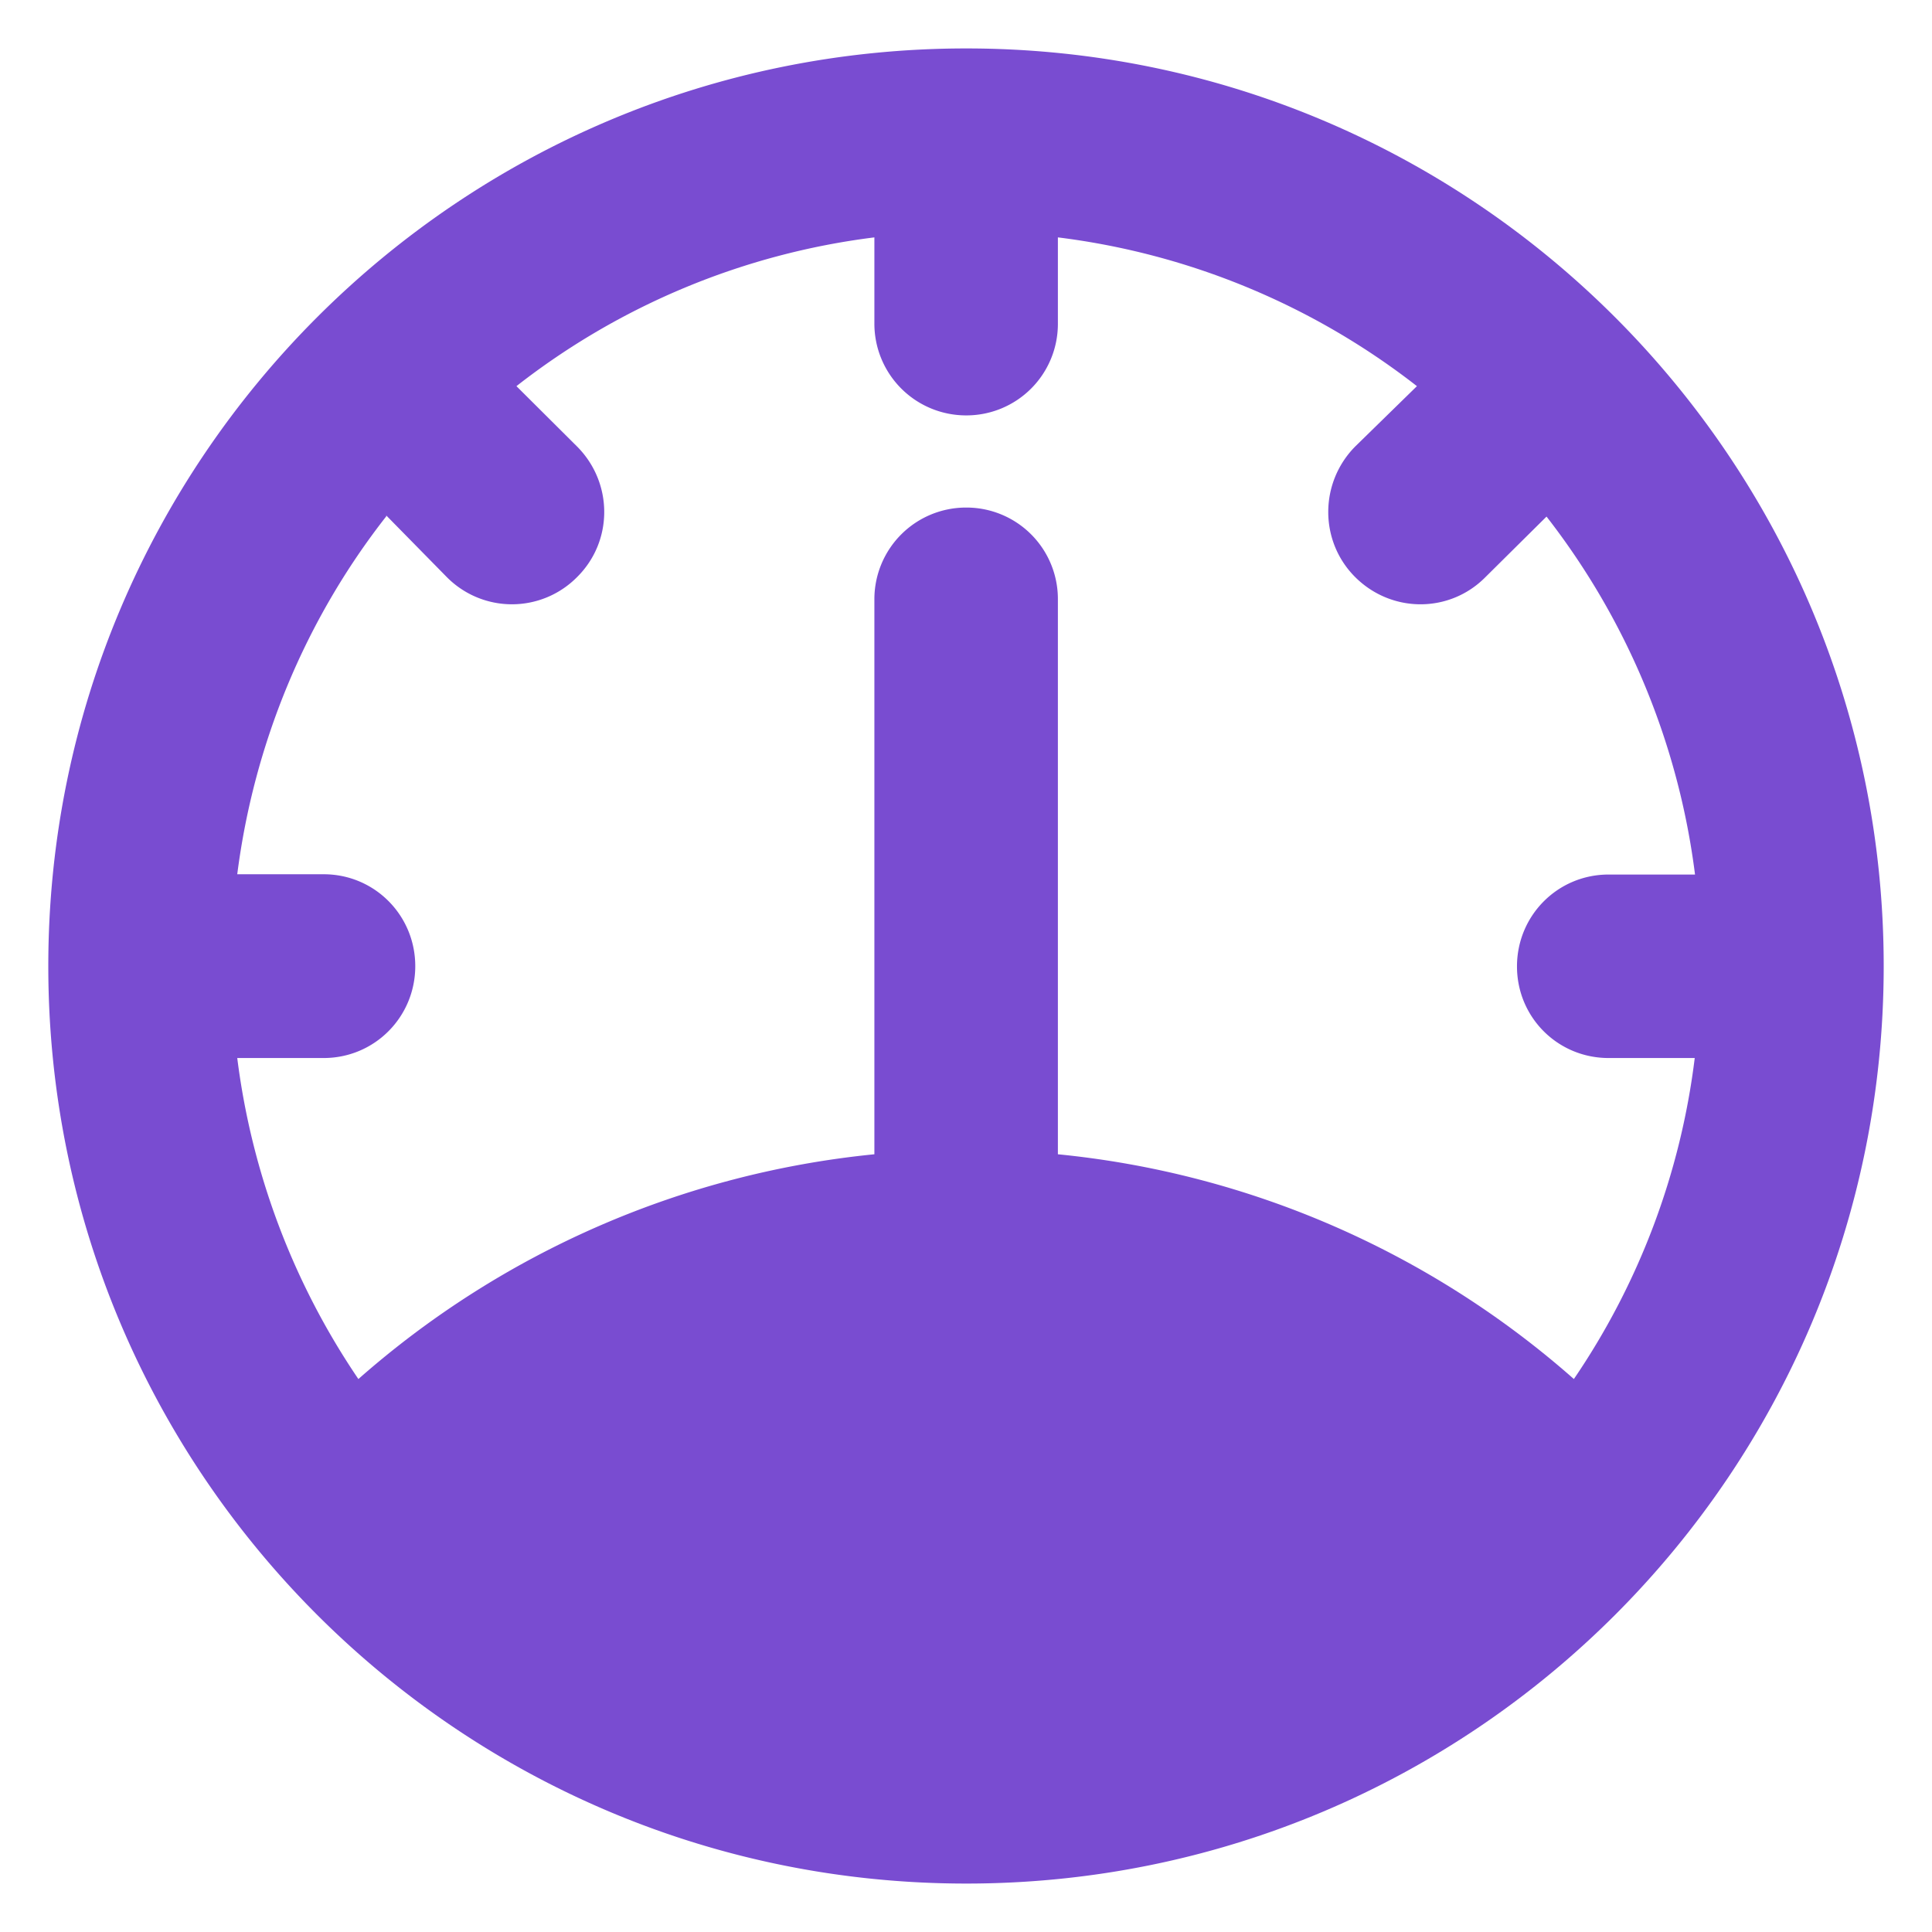
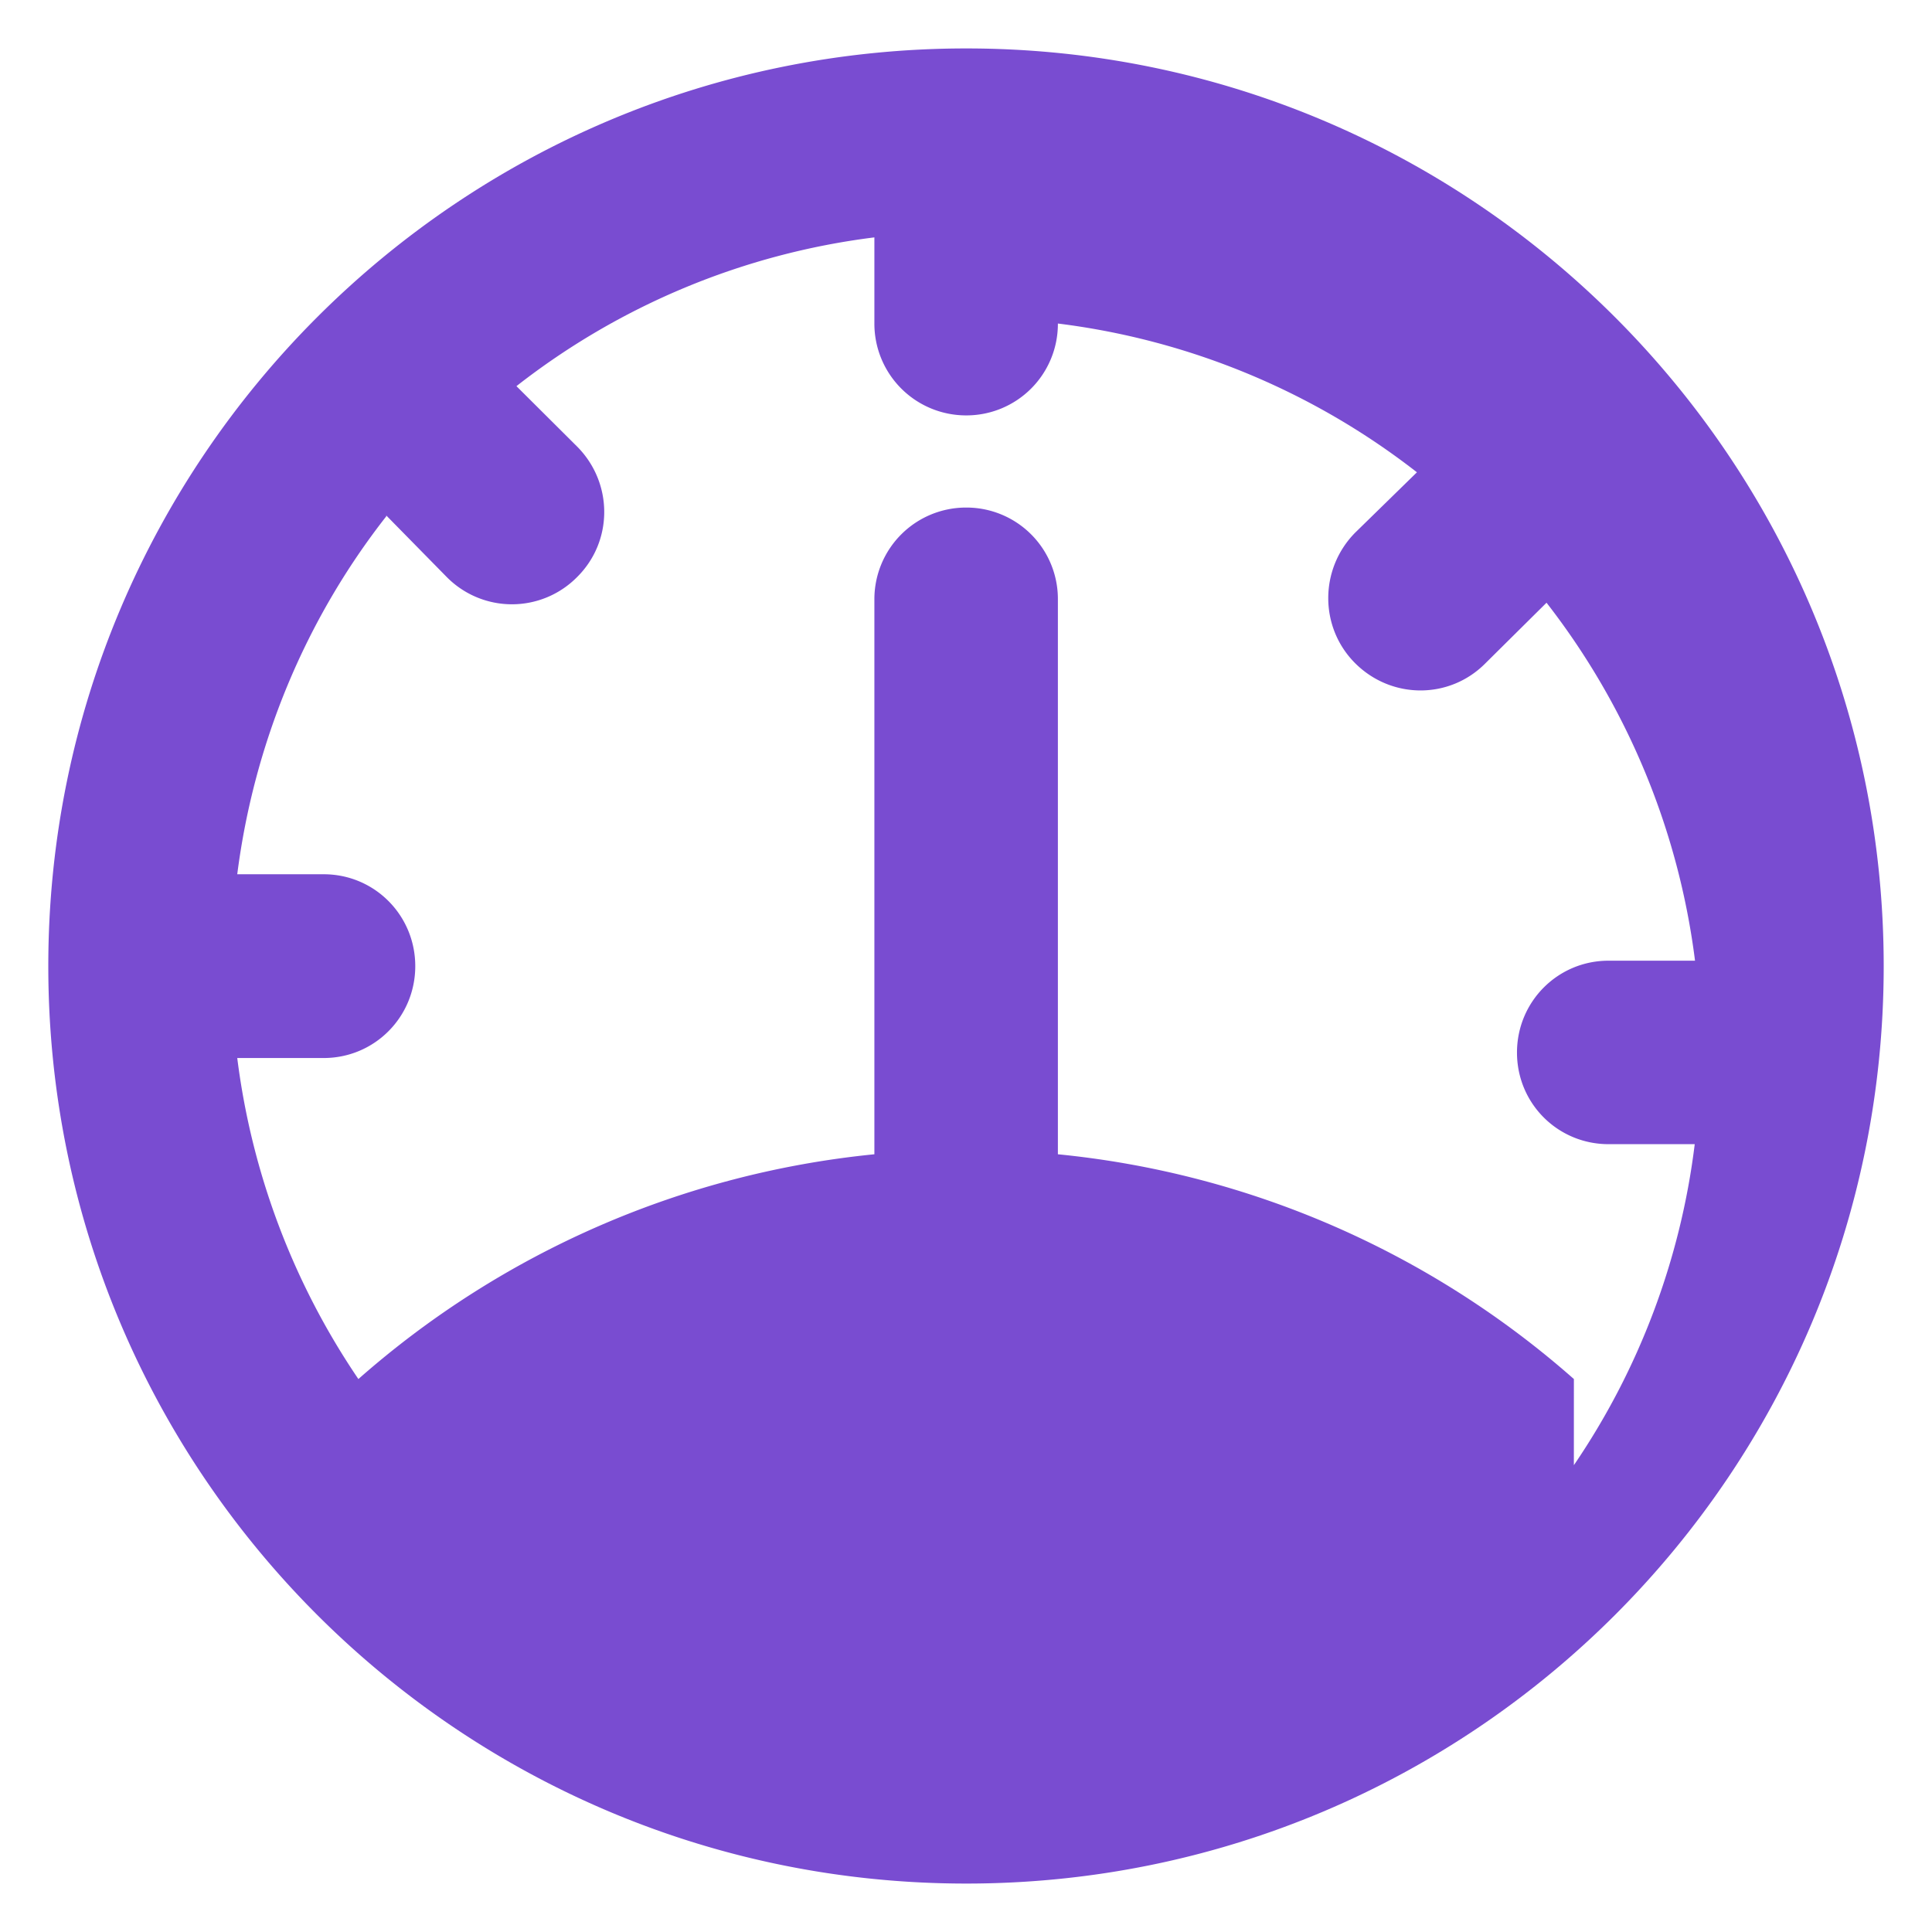
<svg xmlns="http://www.w3.org/2000/svg" version="1.1" width="512" height="512" x="0" y="0" viewBox="0 0 100 100" style="enable-background:new 0 0 512 512" xml:space="preserve" class="">
  <g>
-     <path fill="#794CD1" d="M50.014 2.507c-26.24 0-47.514 21.259-47.514 47.5s21.287 47.486 47.514 47.486S97.5 76.248 97.5 50.007s-21.259-47.5-47.486-47.5zm31.45 68.872a47.399 47.399 0 0 0-26.708-11.634V31.013a4.733 4.733 0 0 0-4.742-4.742 4.745 4.745 0 0 0-4.756 4.742v28.732A47.482 47.482 0 0 0 18.55 71.379a38.014 38.014 0 0 1-6.27-16.616h4.473c2.632 0 4.741-2.123 4.741-4.756s-2.109-4.756-4.741-4.756H12.28c.864-6.75 3.51-13.163 7.714-18.527v-.042l3.128 3.184a4.741 4.741 0 0 0 6.751 0c1.869-1.854 1.869-4.869 0-6.751l-3.142-3.128a37.622 37.622 0 0 1 18.527-7.7v4.459a4.748 4.748 0 0 0 4.756 4.755 4.736 4.736 0 0 0 4.742-4.755v-4.459a37.785 37.785 0 0 1 18.584 7.7l-3.2 3.128c-1.853 1.882-1.853 4.897 0 6.751 1.883 1.883 4.898 1.883 6.752 0l3.156-3.128a37.89 37.89 0 0 1 7.686 18.528H83.26c-2.632 0-4.741 2.123-4.741 4.755s2.109 4.742 4.741 4.742h4.459a37.648 37.648 0 0 1-6.256 16.616z" opacity="1" data-original="#794cd1" class="" />
+     <path fill="#794CD1" d="M50.014 2.507c-26.24 0-47.514 21.259-47.514 47.5s21.287 47.486 47.514 47.486S97.5 76.248 97.5 50.007s-21.259-47.5-47.486-47.5zm31.45 68.872a47.399 47.399 0 0 0-26.708-11.634V31.013a4.733 4.733 0 0 0-4.742-4.742 4.745 4.745 0 0 0-4.756 4.742v28.732A47.482 47.482 0 0 0 18.55 71.379a38.014 38.014 0 0 1-6.27-16.616h4.473c2.632 0 4.741-2.123 4.741-4.756s-2.109-4.756-4.741-4.756H12.28c.864-6.75 3.51-13.163 7.714-18.527v-.042l3.128 3.184a4.741 4.741 0 0 0 6.751 0c1.869-1.854 1.869-4.869 0-6.751l-3.142-3.128a37.622 37.622 0 0 1 18.527-7.7v4.459a4.748 4.748 0 0 0 4.756 4.755 4.736 4.736 0 0 0 4.742-4.755a37.785 37.785 0 0 1 18.584 7.7l-3.2 3.128c-1.853 1.882-1.853 4.897 0 6.751 1.883 1.883 4.898 1.883 6.752 0l3.156-3.128a37.89 37.89 0 0 1 7.686 18.528H83.26c-2.632 0-4.741 2.123-4.741 4.755s2.109 4.742 4.741 4.742h4.459a37.648 37.648 0 0 1-6.256 16.616z" opacity="1" data-original="#794cd1" class="" />
  </g>
</svg>